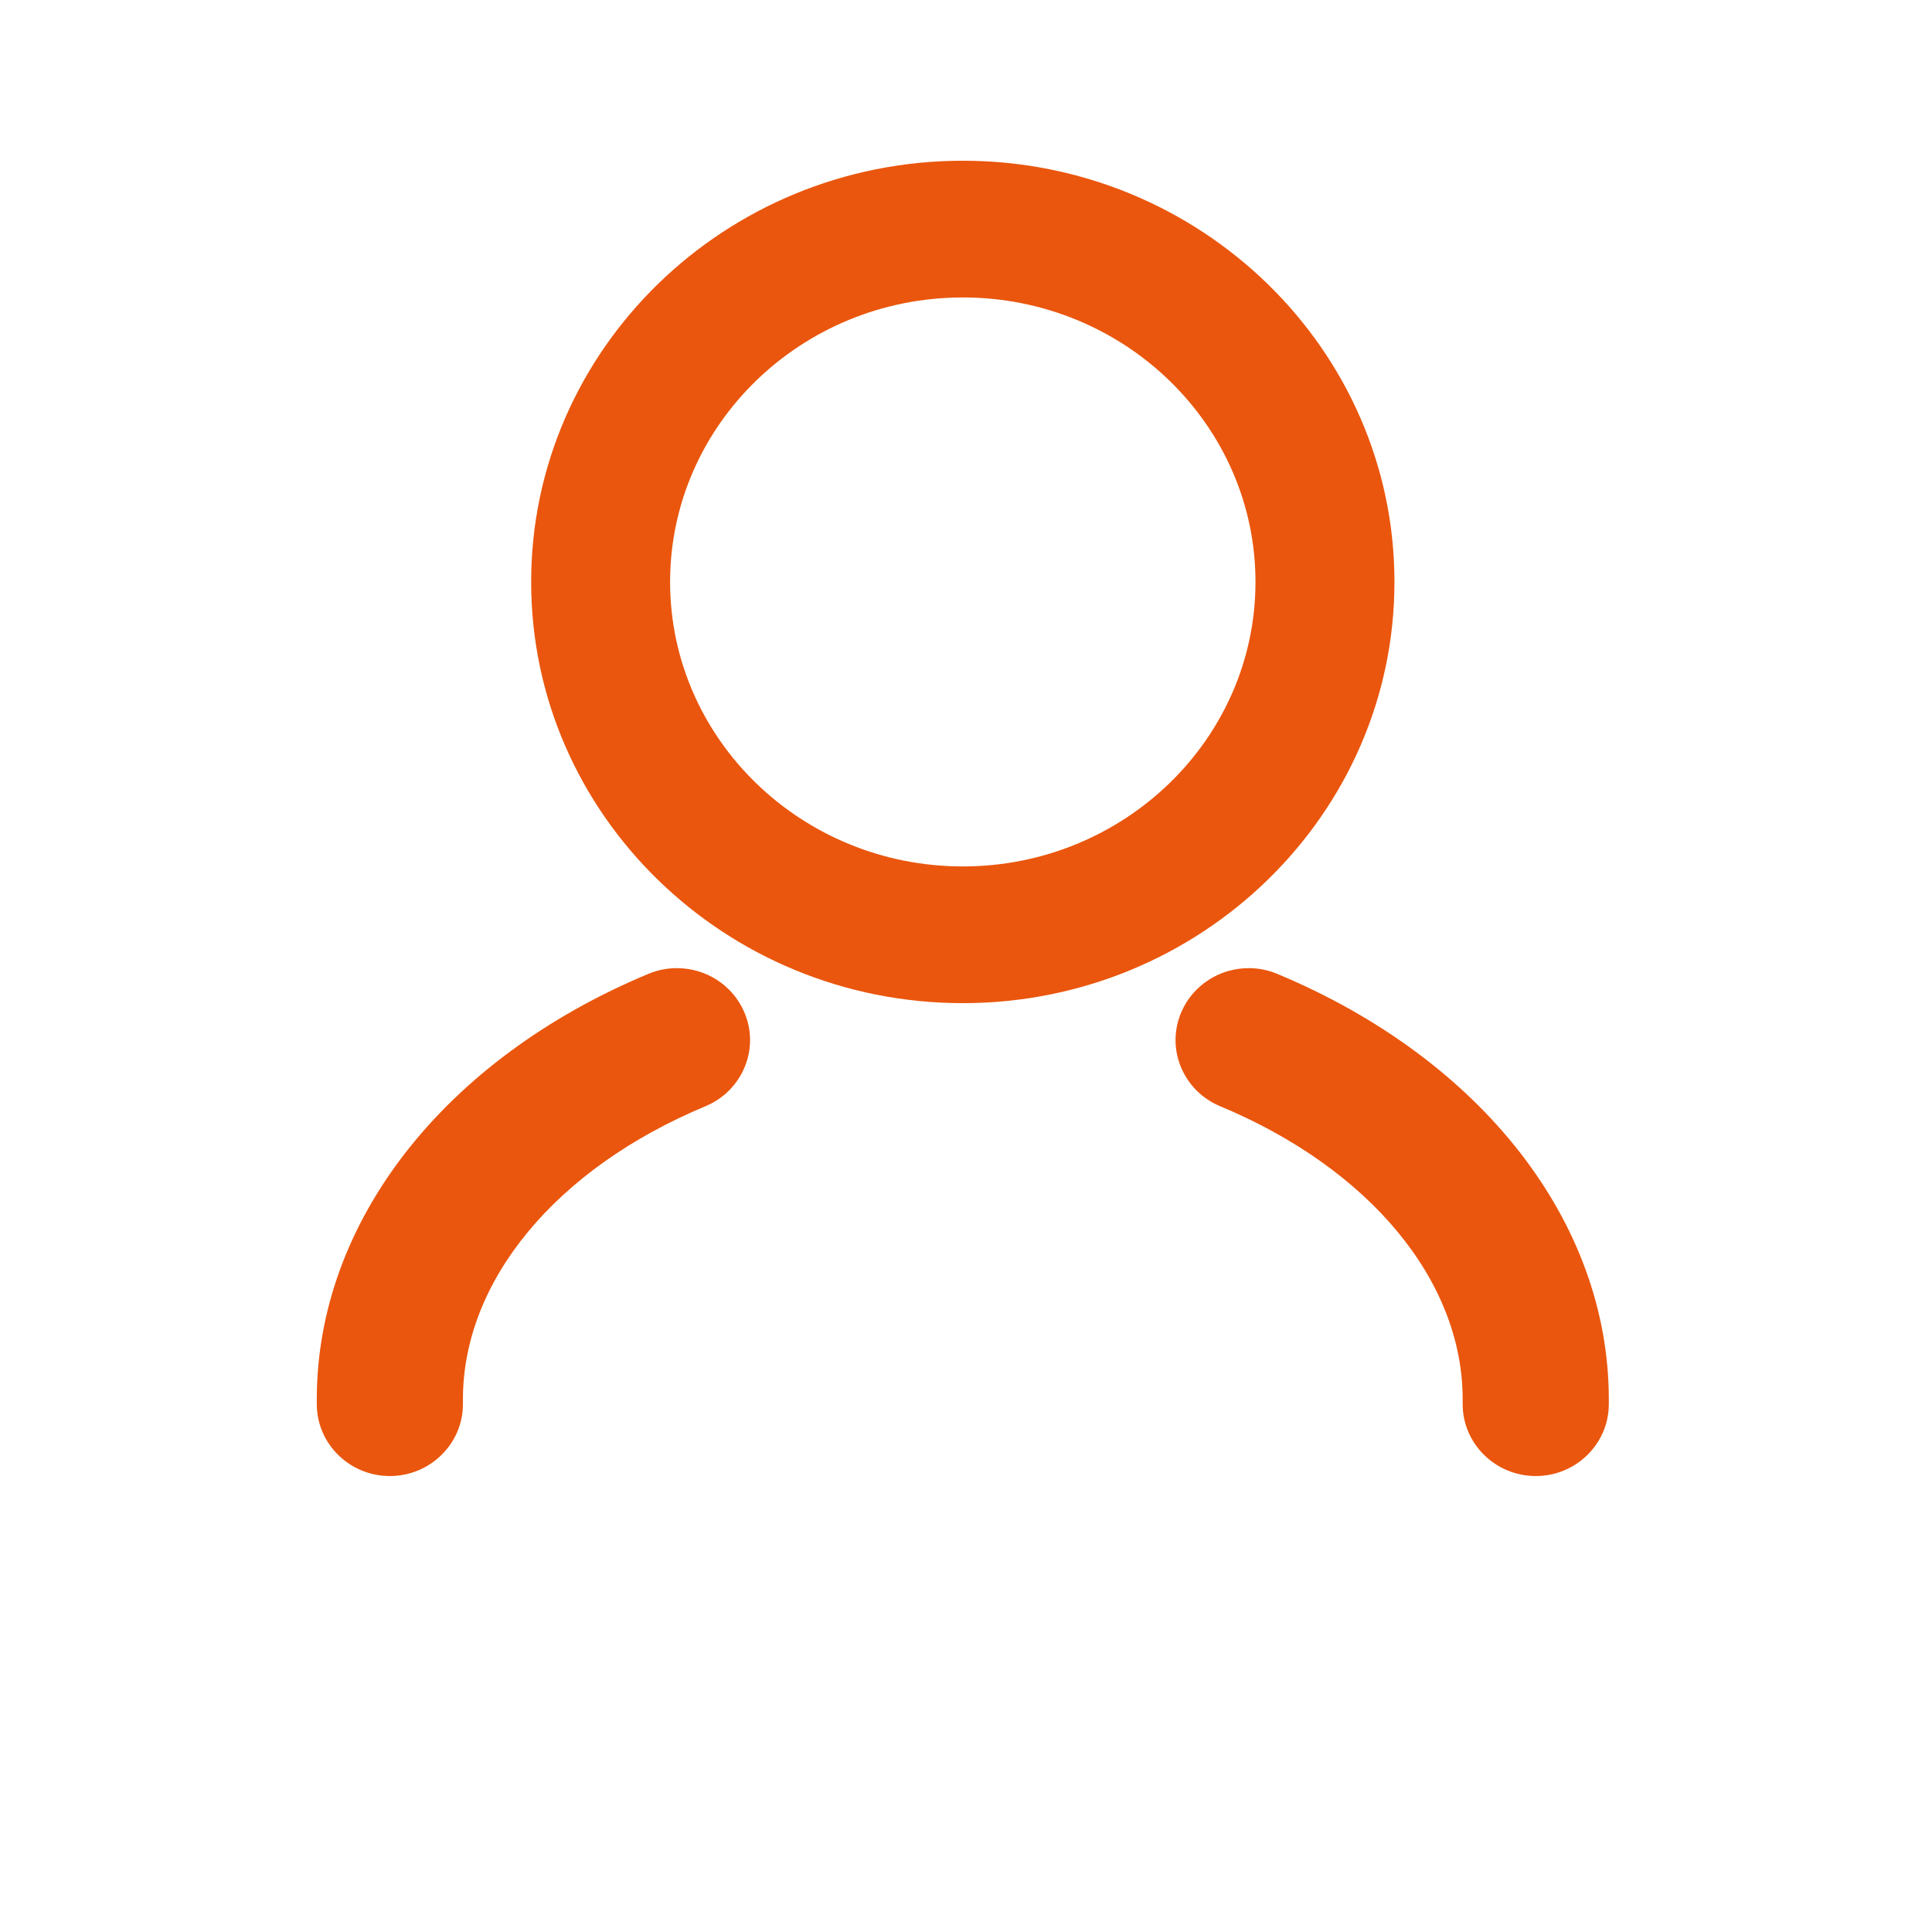
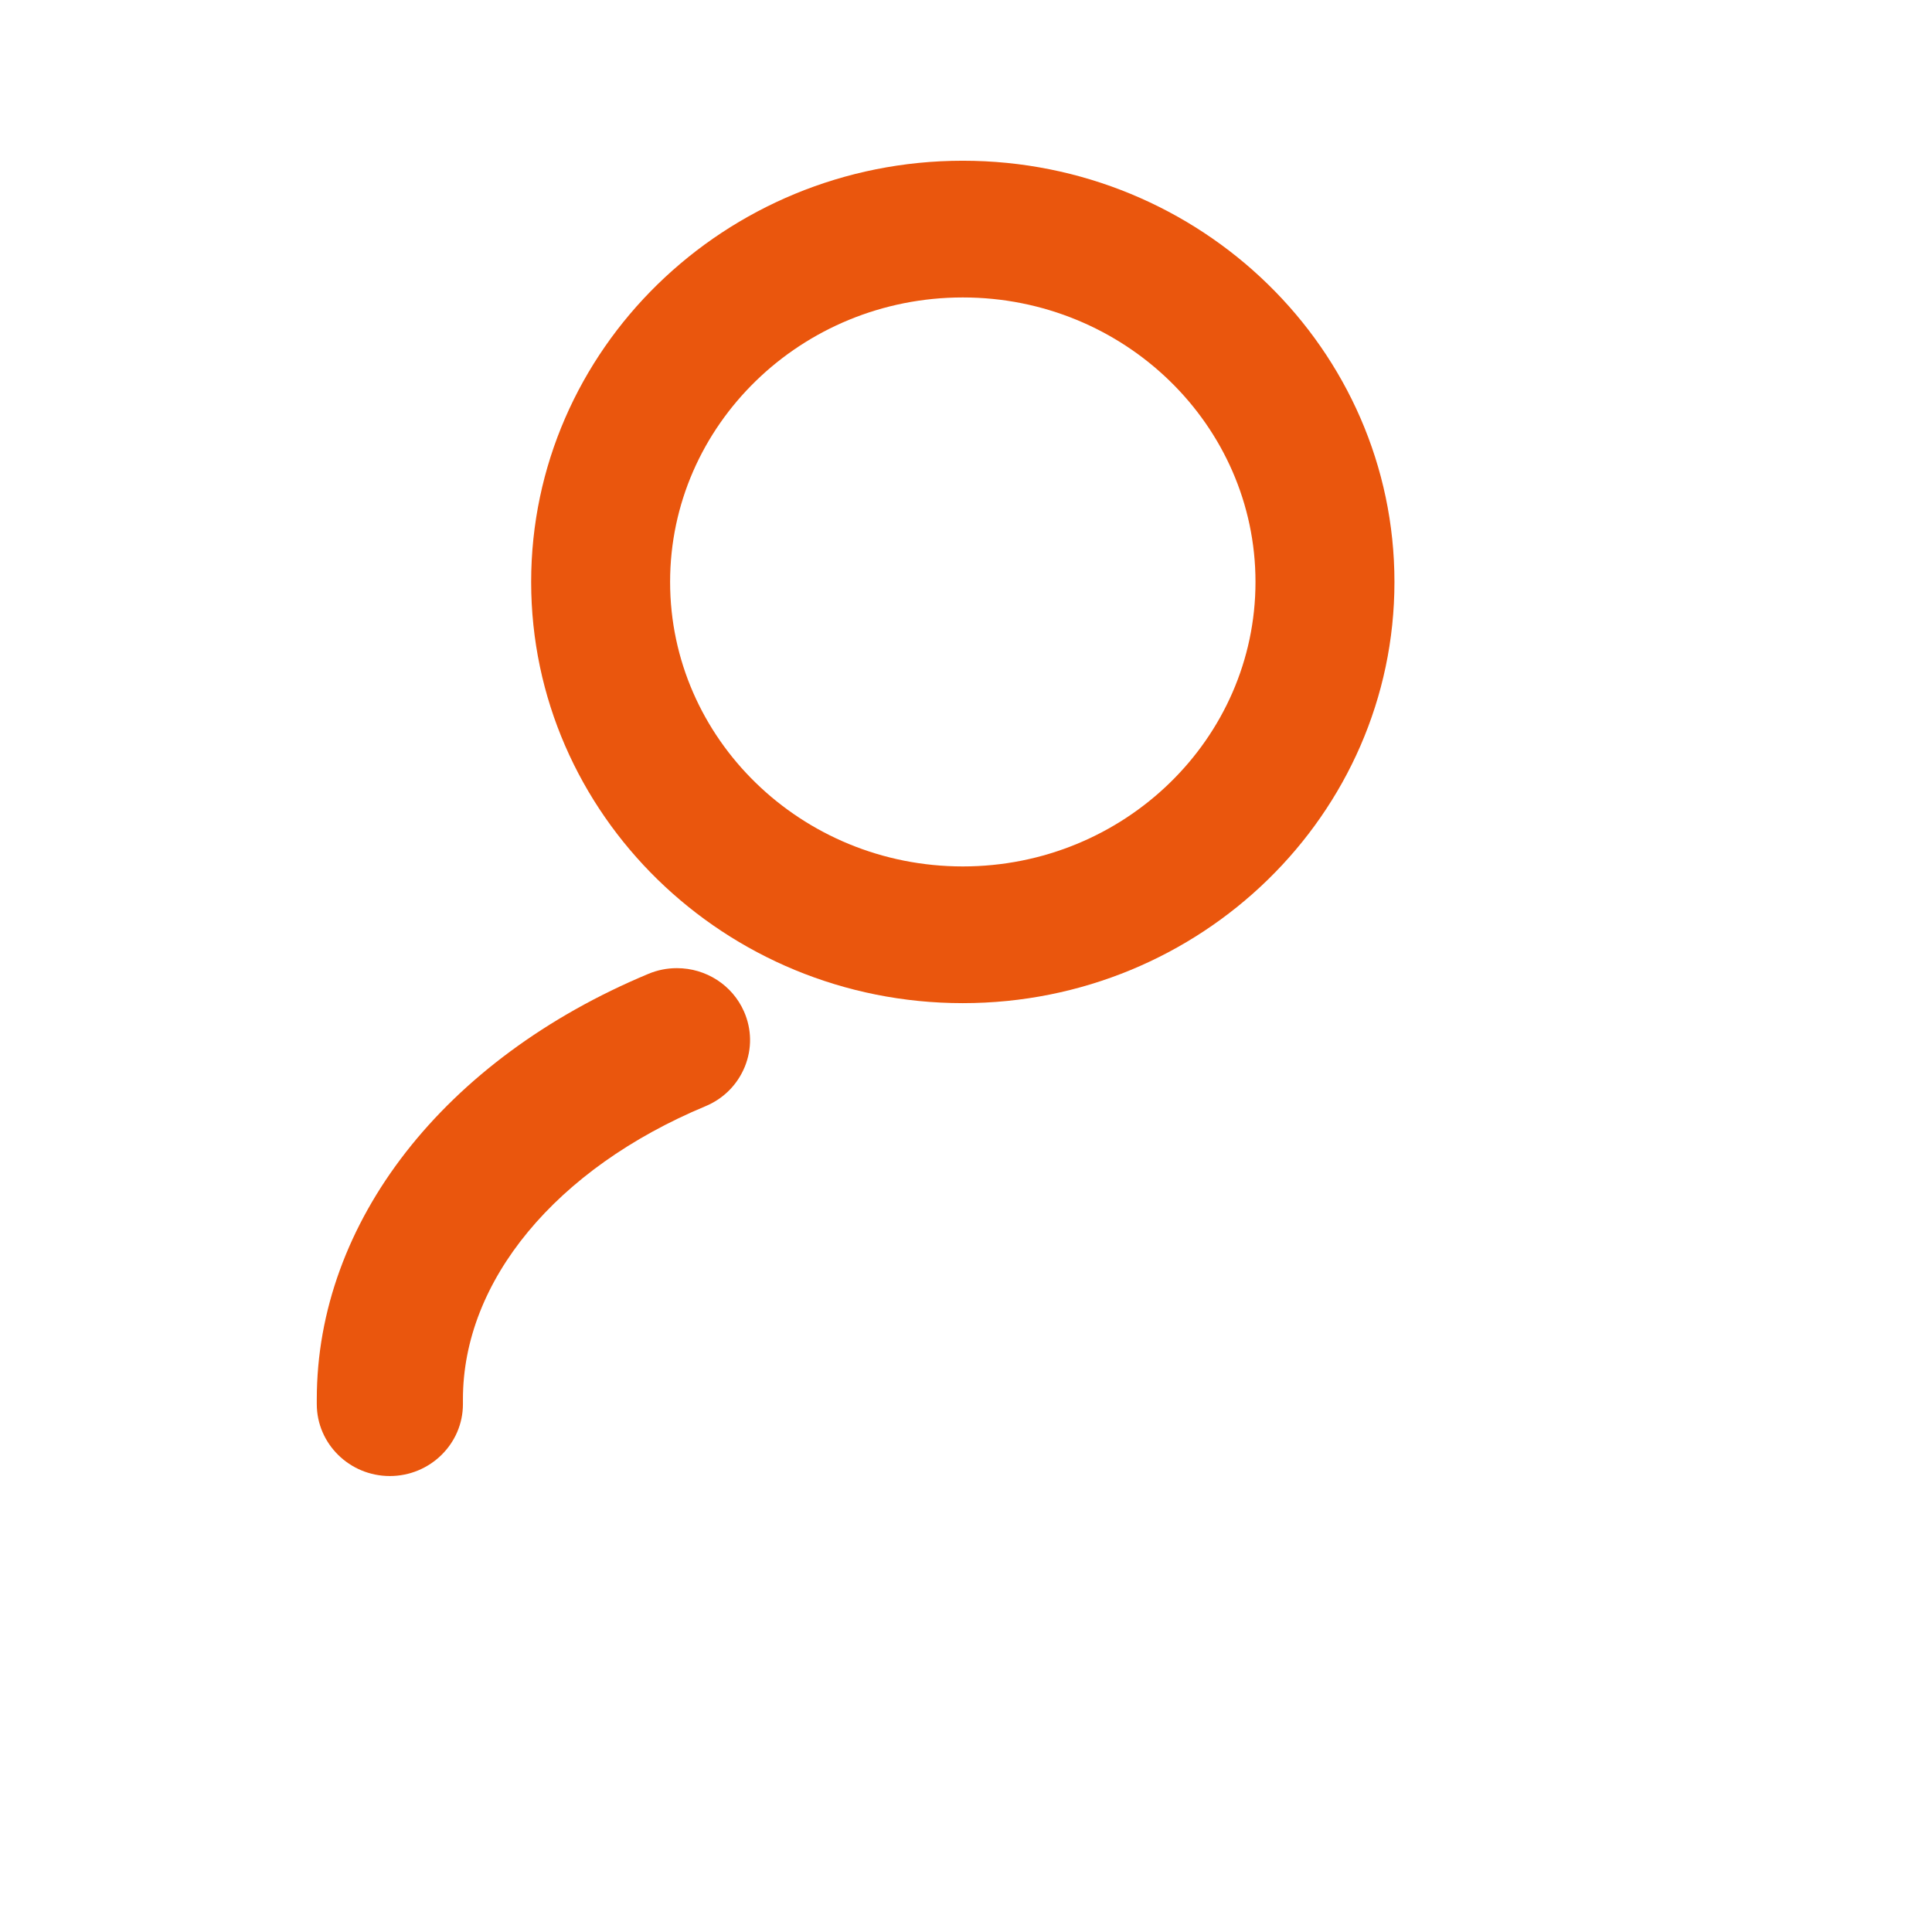
<svg xmlns="http://www.w3.org/2000/svg" width="199" height="198" viewBox="0 0 199 198" fill="none">
-   <path d="M99.17 103.324C123.688 103.324 143.631 83.863 143.631 59.939C143.631 36.015 123.688 16.555 99.17 16.555C74.653 16.555 54.71 36.015 54.71 59.939C54.71 83.863 74.653 103.324 99.17 103.324ZM69.022 59.939C69.022 43.783 82.546 30.637 99.17 30.637C115.795 30.637 129.318 43.783 129.318 59.939C129.318 76.096 115.795 89.242 99.17 89.242C82.546 89.242 69.022 76.096 69.022 59.939Z" fill="#EA560D" />
+   <path d="M99.17 103.324C123.688 103.324 143.631 83.863 143.631 59.939C143.631 36.015 123.688 16.555 99.17 16.555C74.653 16.555 54.71 36.015 54.71 59.939C54.71 83.863 74.653 103.324 99.17 103.324M69.022 59.939C69.022 43.783 82.546 30.637 99.17 30.637C115.795 30.637 129.318 43.783 129.318 59.939C129.318 76.096 115.795 89.242 99.17 89.242C82.546 89.242 69.022 76.096 69.022 59.939Z" fill="#EA560D" />
  <path d="M40.153 152.031C44.302 152.031 47.683 148.706 47.683 144.627V144.117C47.683 131.928 57.253 120.367 72.662 113.941C74.527 113.166 75.966 111.713 76.72 109.862C77.468 108.018 77.433 106.006 76.636 104.19C75.442 101.473 72.732 99.719 69.721 99.719C68.708 99.719 67.723 99.915 66.787 100.306C45.72 109.093 32.63 125.886 32.63 144.117V144.627C32.63 148.706 36.004 152.031 40.153 152.031Z" fill="#EA560D" />
-   <path d="M158.187 152.031C154.038 152.031 150.658 148.706 150.658 144.627V144.117C150.658 131.928 141.088 120.367 125.679 113.941C123.814 113.166 122.375 111.713 121.62 109.862C120.873 108.018 120.908 106.006 121.704 104.19C122.899 101.473 125.609 99.719 128.619 99.719C129.632 99.719 130.617 99.915 131.553 100.306C152.62 109.093 165.71 125.886 165.71 144.117V144.627C165.71 148.706 162.337 152.031 158.187 152.031Z" fill="#EA560D" />
</svg>